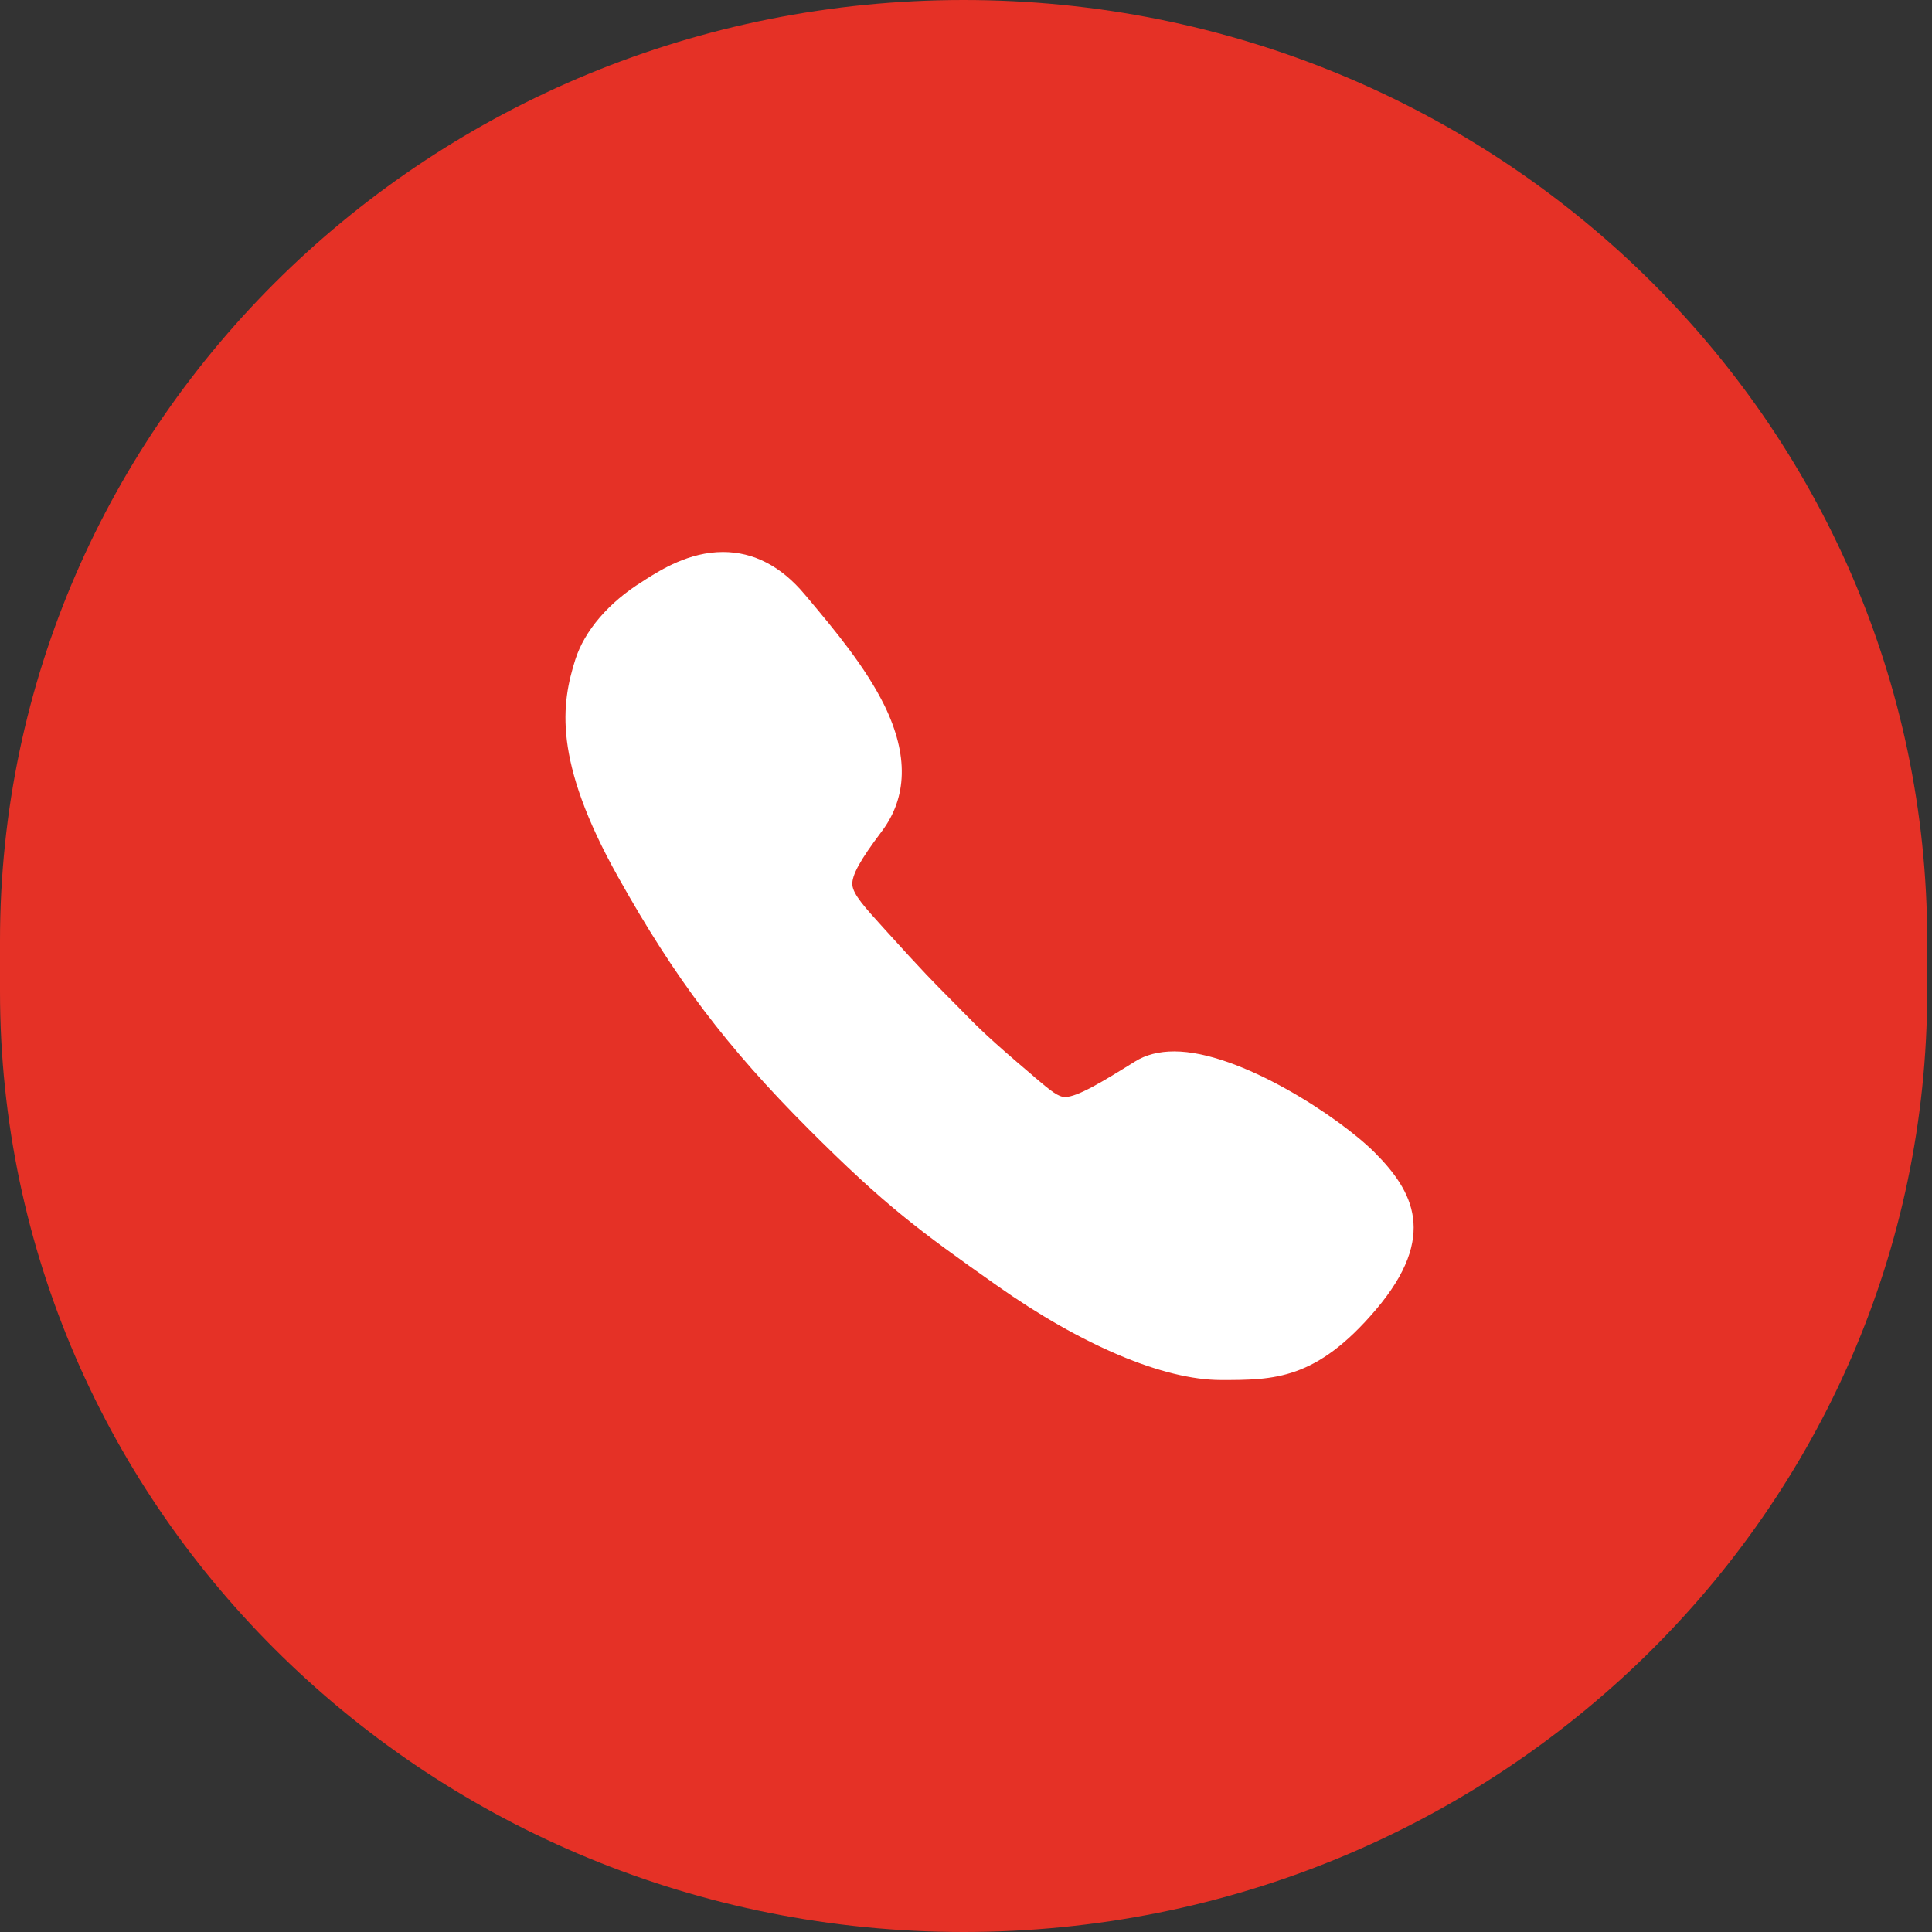
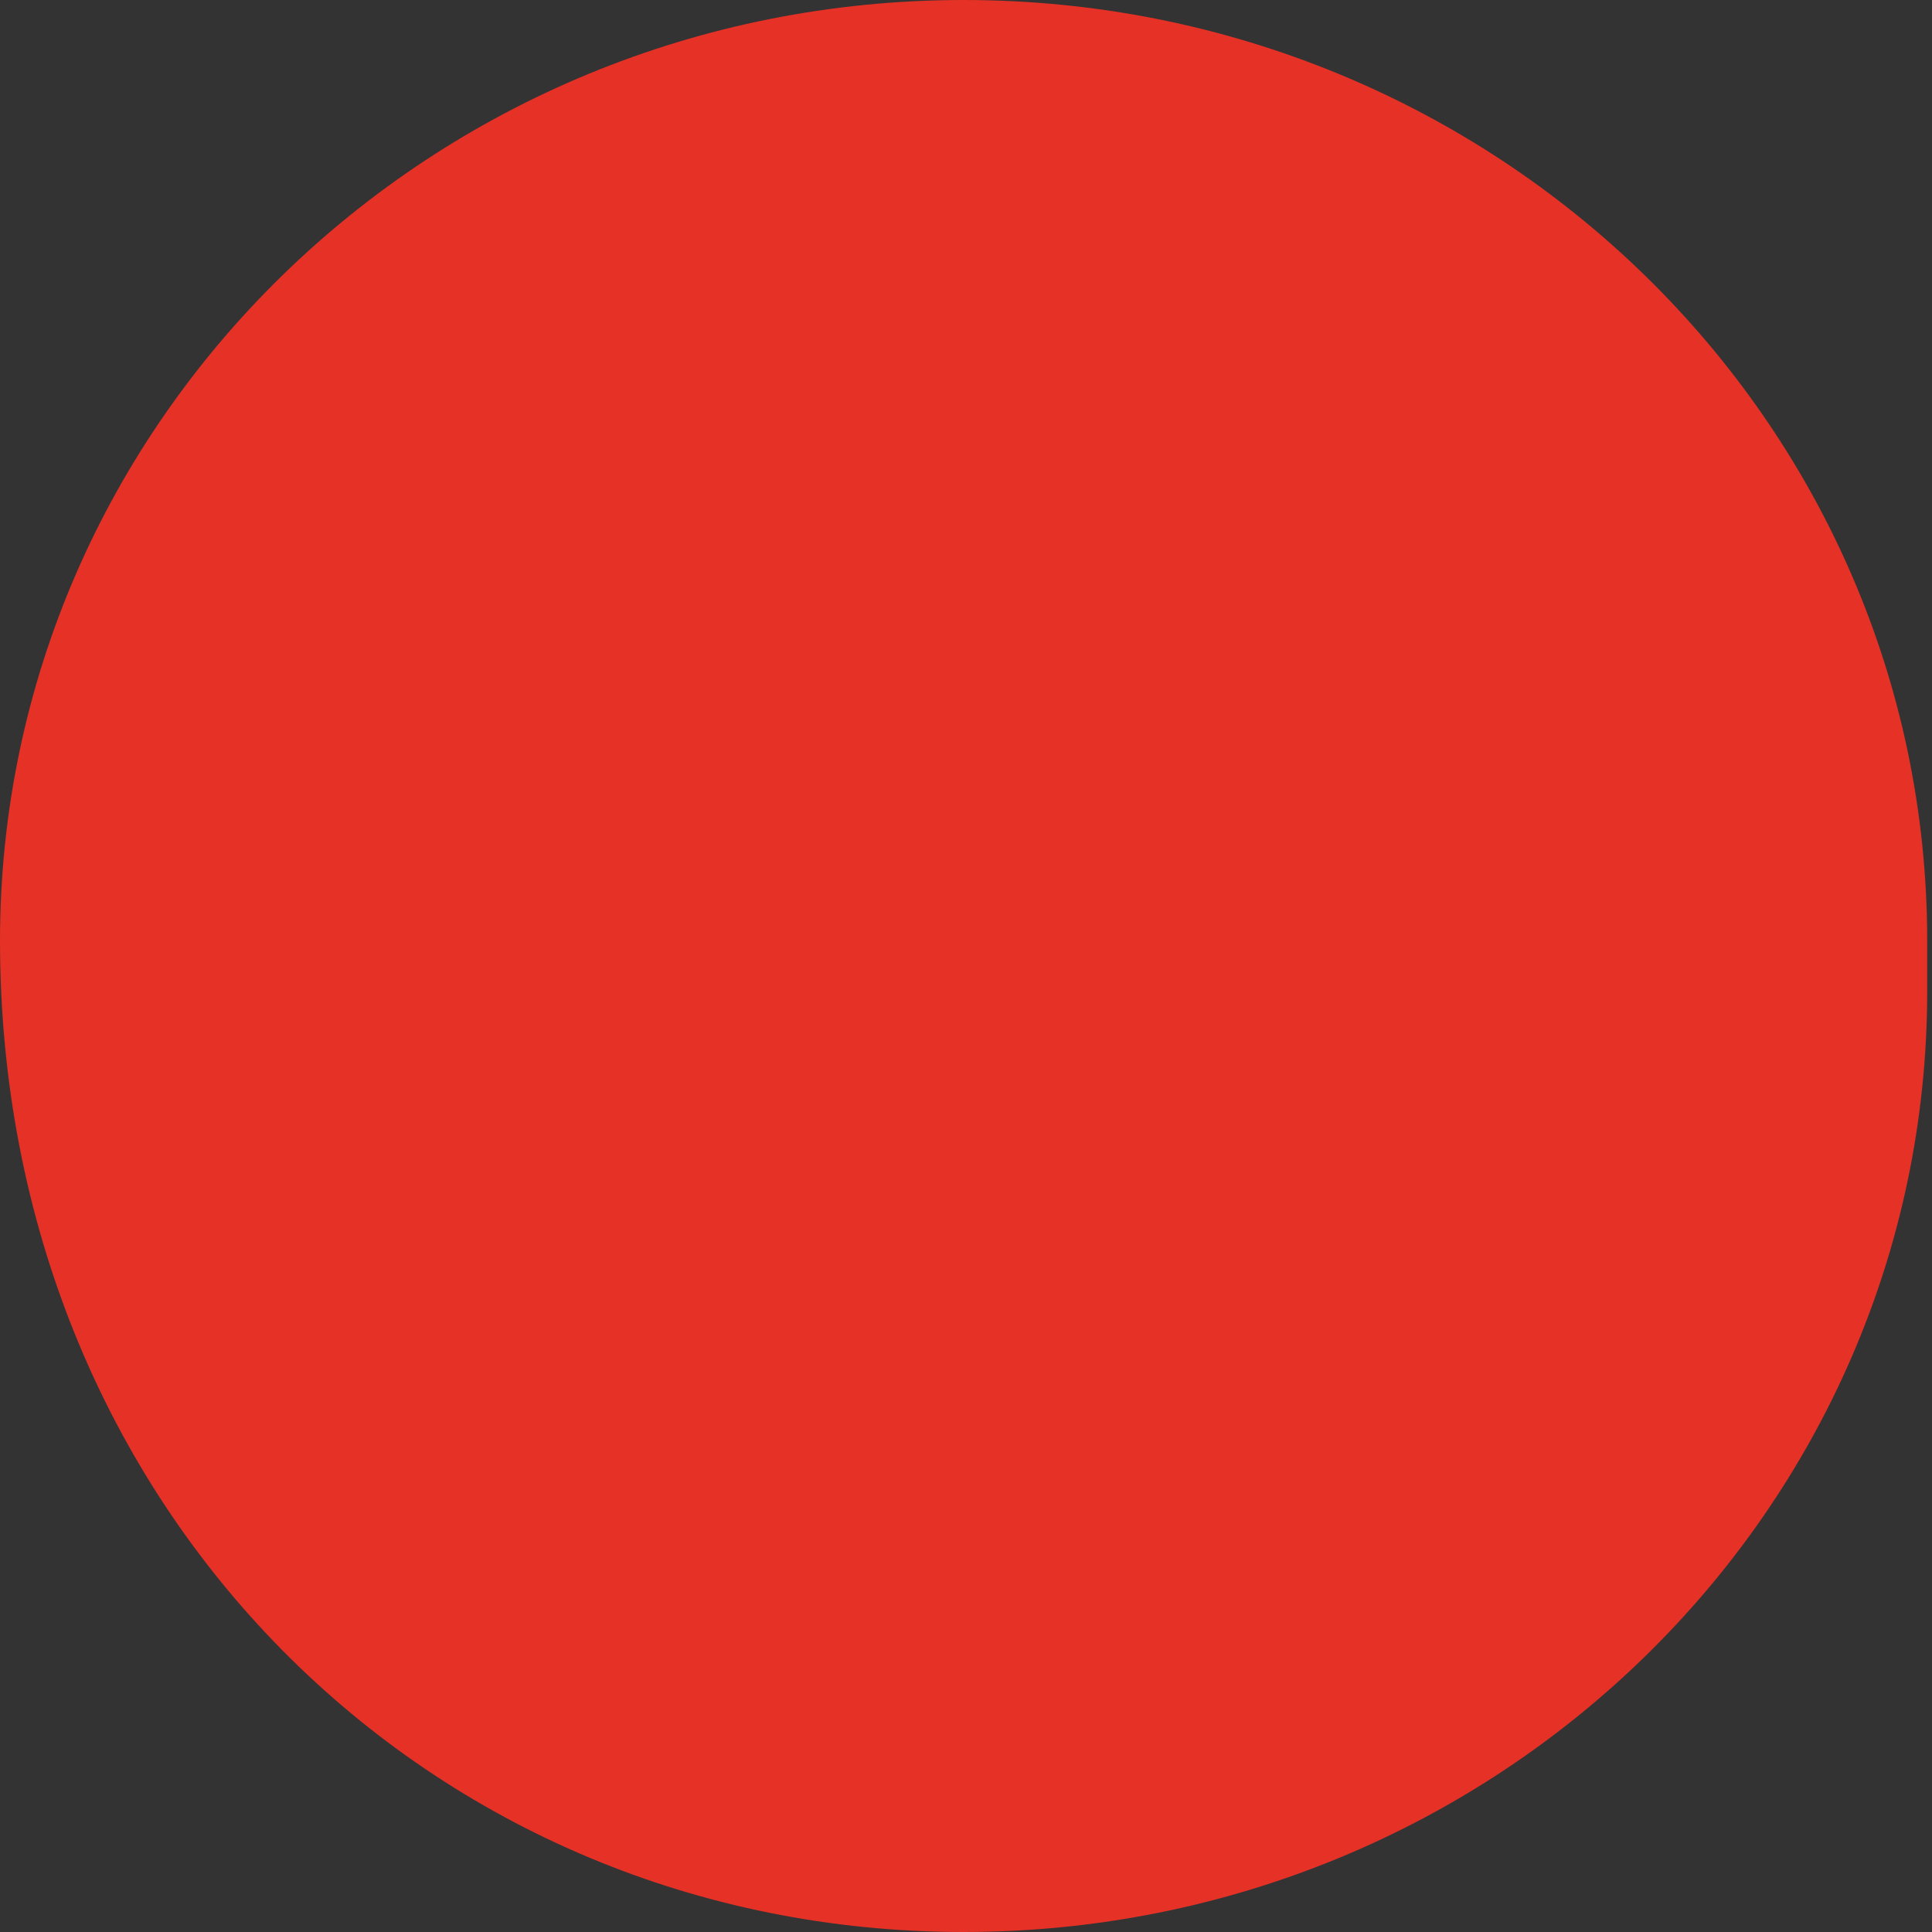
<svg xmlns="http://www.w3.org/2000/svg" width="41" height="41" viewBox="0 0 41 41" fill="none">
  <rect x="0" y="0" width="41" height="41" fill="#333333" stroke="none" />
  <g clip-path="url(#clip0_2177_69)">
-     <path d="M40.898 19.962C40.898 8.937 31.743 0 20.449 0C9.155 0 0 8.937 0 19.962V21.038C0 32.063 9.155 41 20.449 41C31.743 41 40.898 32.063 40.898 21.038V19.962Z" fill="#E53126" />
-     <path d="M29.178 24.463C28.432 23.715 26.31 22.312 24.919 22.312C24.597 22.312 24.316 22.382 24.086 22.527C23.406 22.951 22.864 23.28 22.603 23.28C22.46 23.28 22.306 23.156 21.969 22.871L21.913 22.821C20.977 22.028 20.778 21.823 20.415 21.453L20.323 21.359C20.256 21.294 20.2 21.234 20.144 21.179C19.827 20.859 19.596 20.63 18.784 19.731L18.748 19.691C18.359 19.262 18.104 18.983 18.088 18.778C18.073 18.578 18.252 18.254 18.707 17.65C19.259 16.921 19.279 16.022 18.773 14.979C18.369 14.155 17.71 13.367 17.127 12.673L17.076 12.613C16.575 12.014 15.992 11.714 15.342 11.714C14.622 11.714 14.023 12.094 13.706 12.293C13.681 12.308 13.655 12.328 13.63 12.343C12.919 12.783 12.402 13.387 12.208 14.001C11.917 14.924 11.723 16.122 13.118 18.613C14.325 20.77 15.419 22.217 17.158 23.959C18.794 25.597 19.52 26.126 21.146 27.274C22.956 28.552 24.694 29.286 25.911 29.286C27.041 29.286 27.931 29.286 29.199 27.793C30.528 26.226 29.976 25.267 29.178 24.463Z" fill="white" />
+     <path d="M40.898 19.962C40.898 8.937 31.743 0 20.449 0C9.155 0 0 8.937 0 19.962C0 32.063 9.155 41 20.449 41C31.743 41 40.898 32.063 40.898 21.038V19.962Z" fill="#E53126" />
  </g>
  <defs>
    <clipPath id="clip0_2177_69">
      <rect width="41" height="41" fill="white" />
    </clipPath>
  </defs>
</svg>